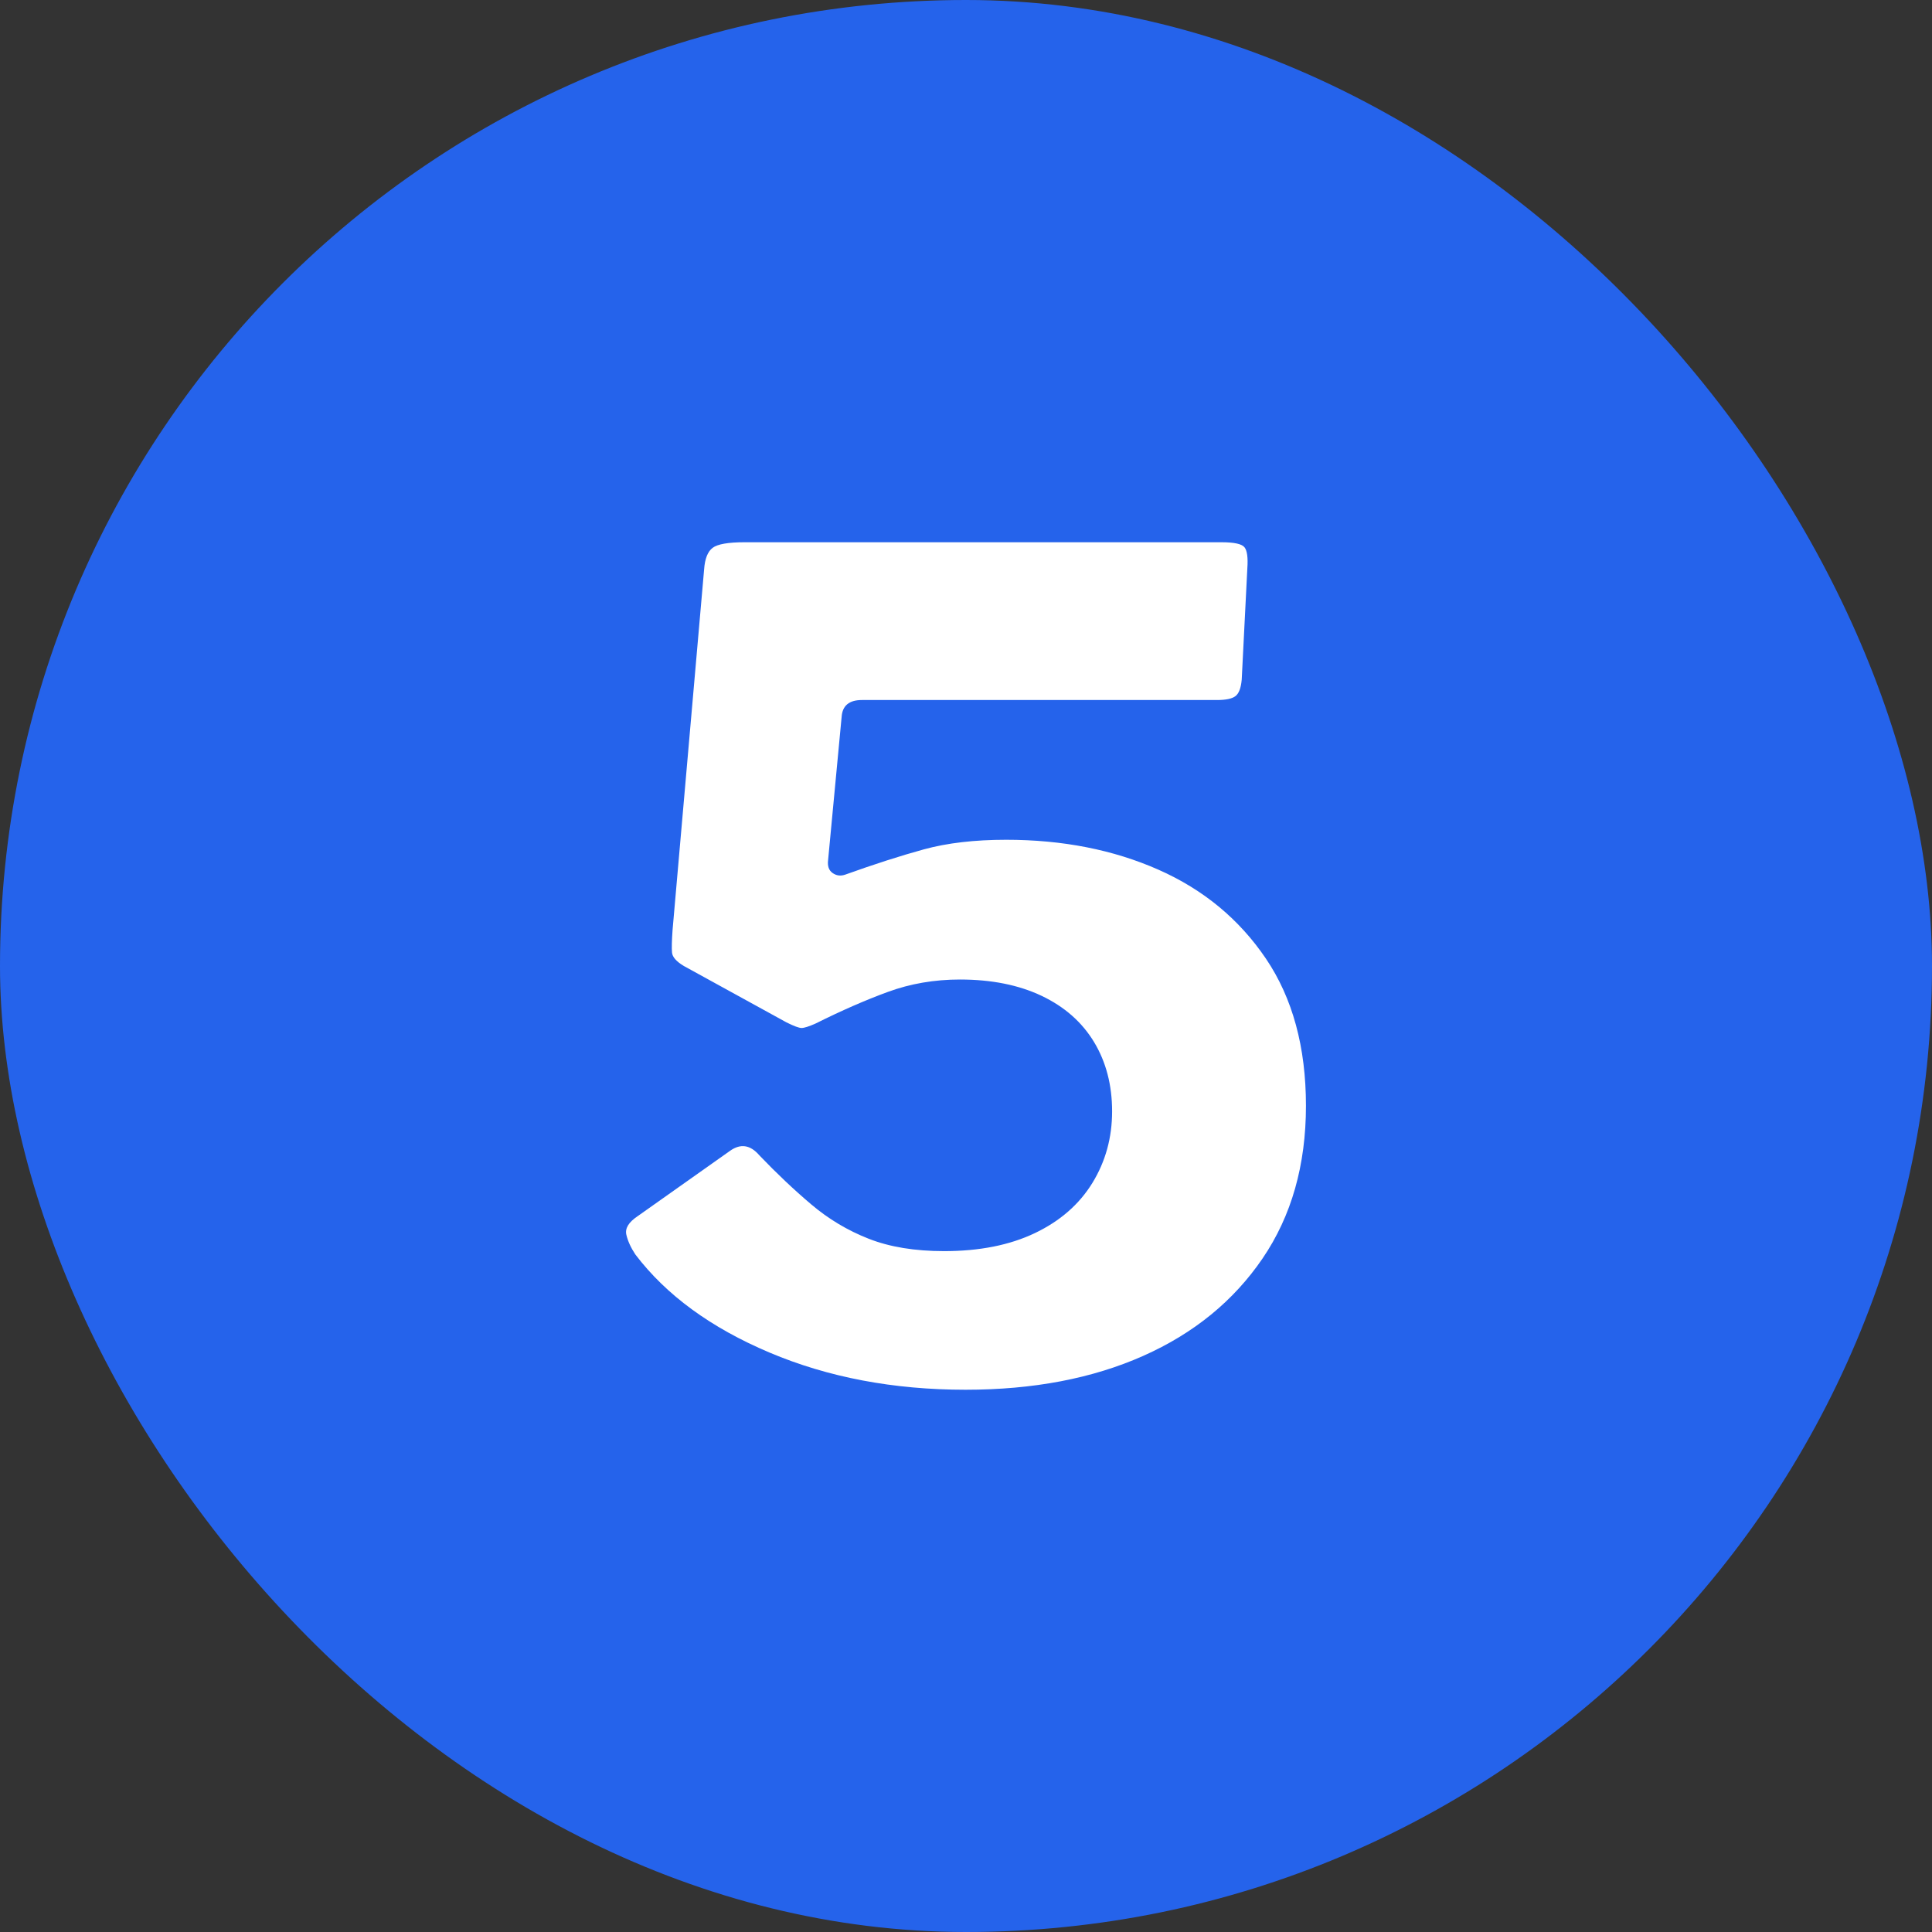
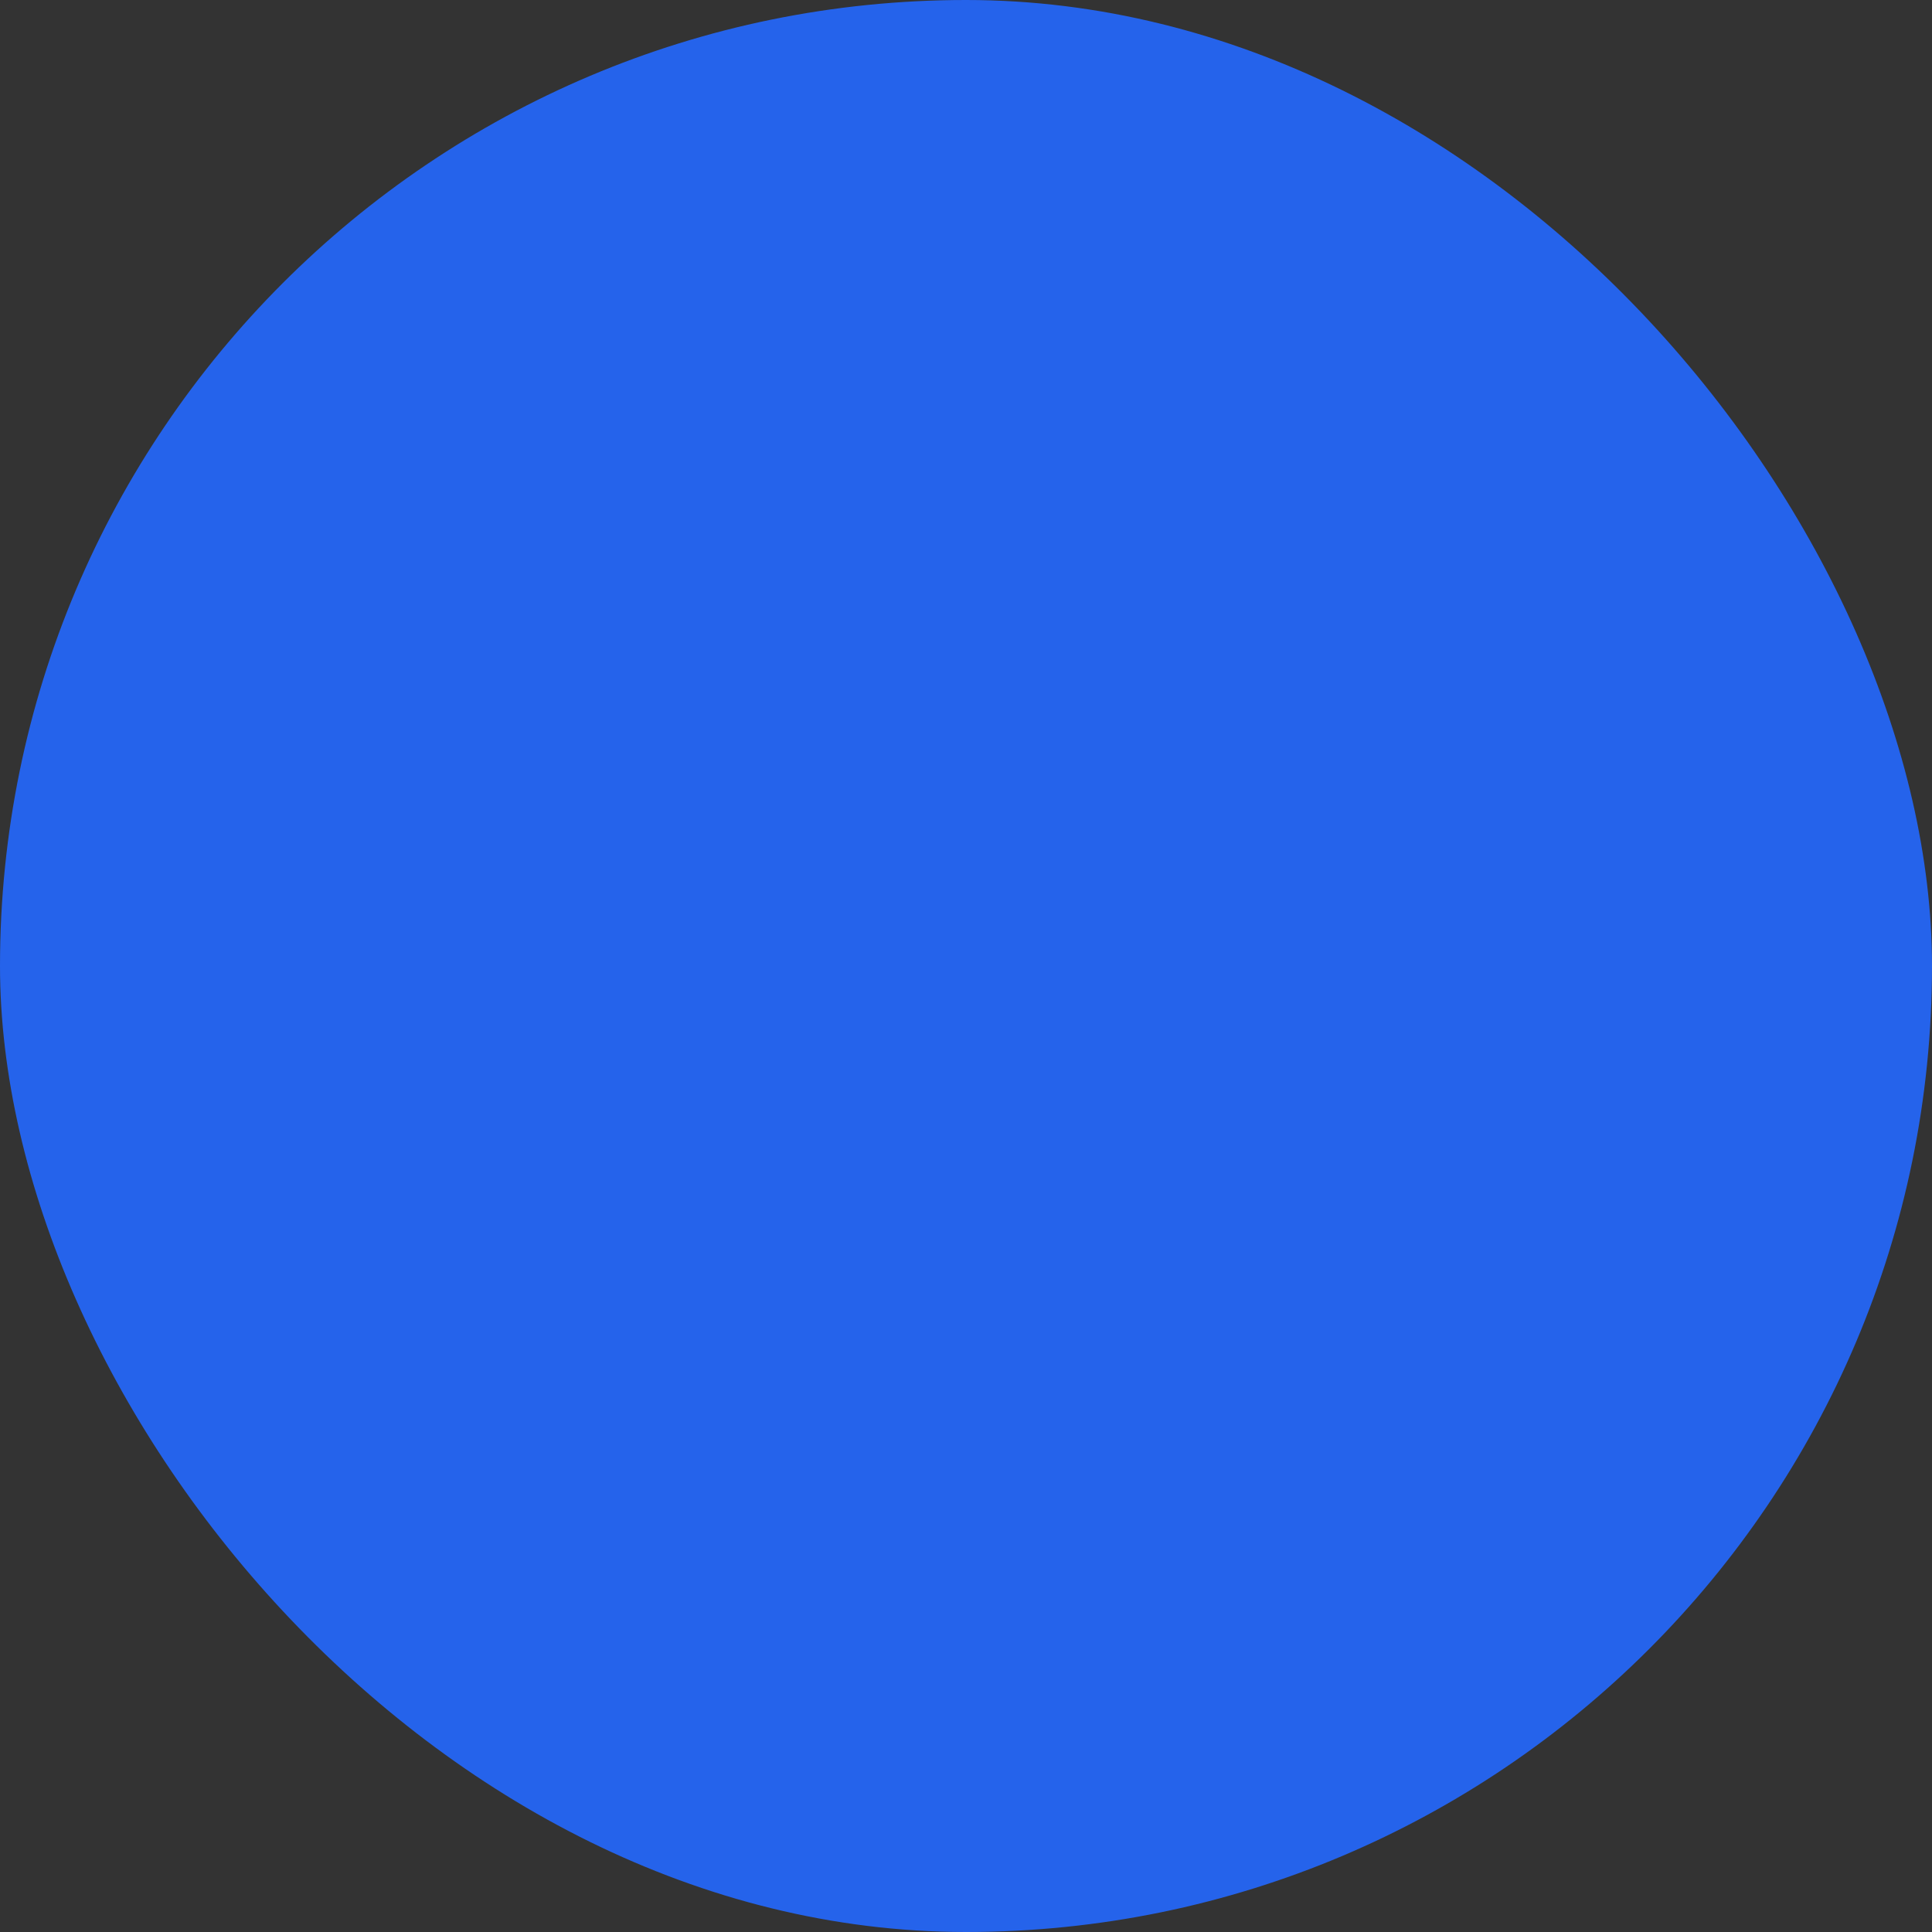
<svg xmlns="http://www.w3.org/2000/svg" id="Layer_1" width="600" height="600" version="1.1" viewBox="0 0 600 600">
  <rect x="0" y="0" width="600" height="600" fill="#333333" stroke="none" />
  <defs>
    <style> .st0 { fill: #2563eb; } .st1 { fill: #fff; } </style>
  </defs>
  <rect class="st0" x="0" y="0" width="600" height="600" rx="300" ry="300" />
-   <path class="st1" d="M379.326,168.399c3.965,0,6.354.525,7.175,1.576.814,1.049,1.104,3.209.875,6.475l-1.75,34.65c-.235,2.57-.875,4.26-1.925,5.074-1.051.82-2.976,1.225-5.775,1.225h-110.25c-3.97,0-6.07,1.75-6.3,5.25l-4.2,44.451c-.235,1.869.23,3.209,1.4,4.024,1.165.82,2.45.995,3.85.524,9.1-3.264,17.265-5.889,24.5-7.875,7.23-1.979,15.75-2.975,25.55-2.975,17.5,0,33.25,3.096,47.25,9.275,14,6.186,25.14,15.4,33.425,27.65,8.28,12.25,12.426,27.475,12.426,45.674,0,18.436-4.496,34.246-13.476,47.426-8.985,13.186-21.35,23.275-37.1,30.275s-34.125,10.5-55.125,10.5c-22.4,0-42.7-3.851-60.9-11.551-18.2-7.699-32.085-17.85-41.65-30.449-1.4-2.101-2.335-4.141-2.8-6.125-.47-1.98.7-3.905,3.5-5.775l28.7-20.301c3.265-2.329,6.3-1.864,9.1,1.4,5.365,5.6,10.729,10.676,16.1,15.225,5.365,4.551,11.315,8.111,17.85,10.676,6.53,2.57,14.35,3.85,23.45,3.85,10.965,0,20.354-1.865,28.175-5.6,7.815-3.73,13.765-8.926,17.851-15.575,4.079-6.649,6.125-14.055,6.125-22.226s-1.87-15.34-5.601-21.524c-3.735-6.18-9.16-10.965-16.275-14.351-7.12-3.379-15.575-5.074-25.375-5.074-7.935,0-15.4,1.285-22.4,3.85-7,2.57-14.47,5.836-22.4,9.801-2.1.935-3.561,1.399-4.375,1.399-.82,0-2.396-.579-4.725-1.75l-31.85-17.5c-2.335-1.399-3.56-2.8-3.675-4.2-.121-1.4-.061-3.729.175-7l9.8-112c.23-3.265,1.105-5.479,2.625-6.65,1.515-1.164,4.84-1.75,9.975-1.75h148.051Z" />
</svg>